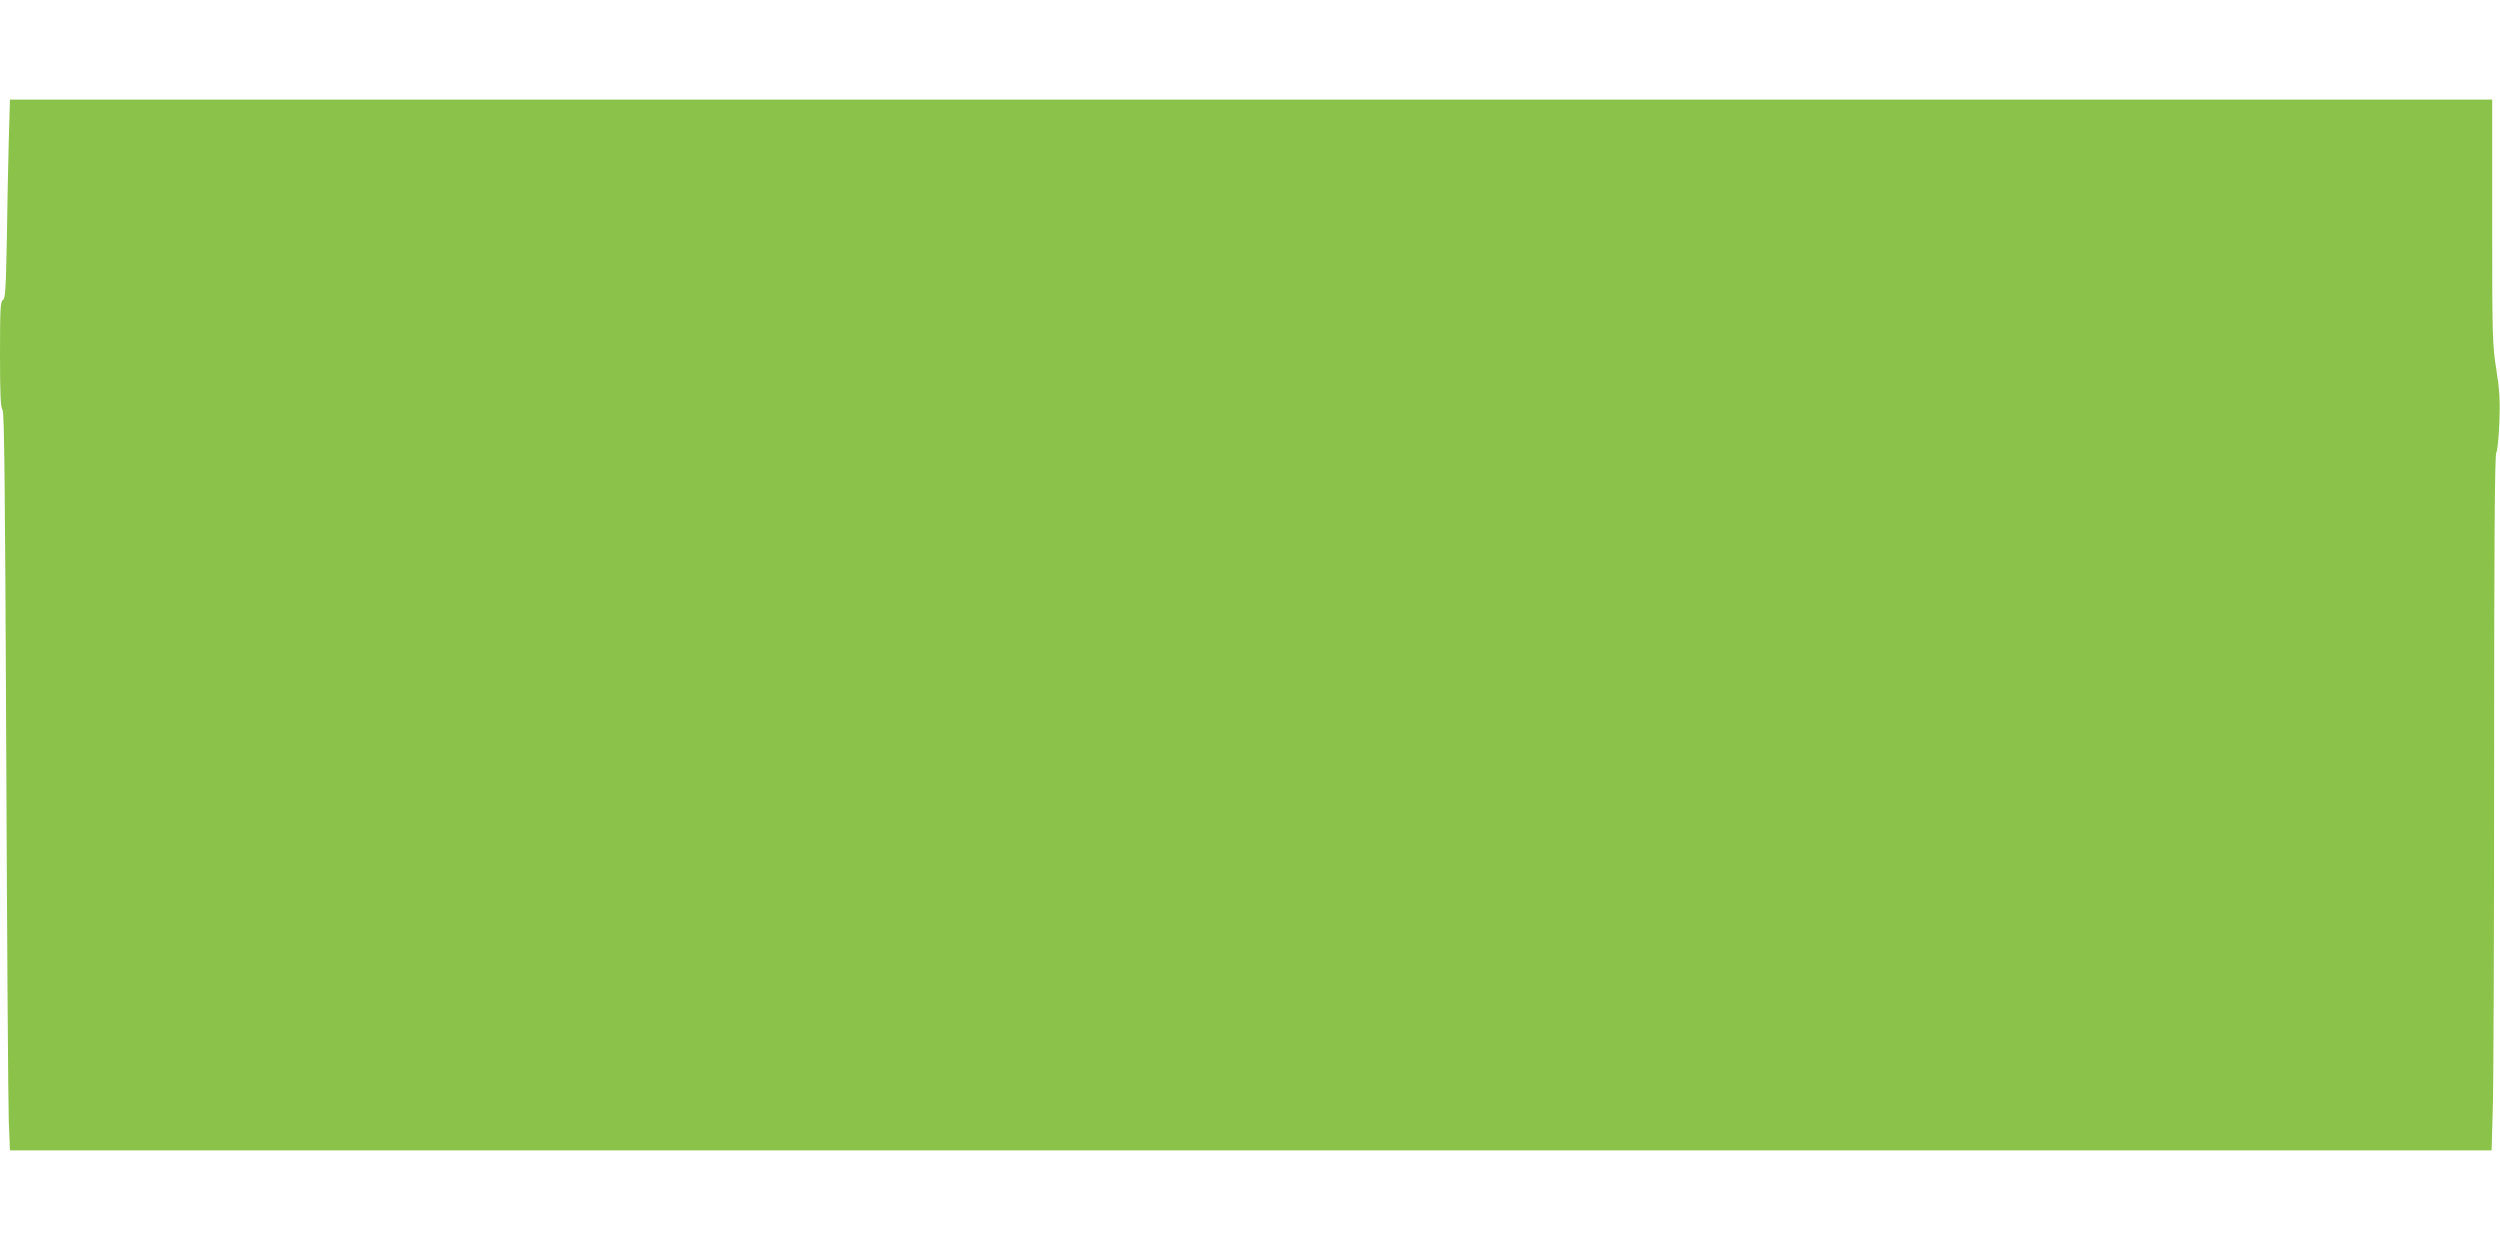
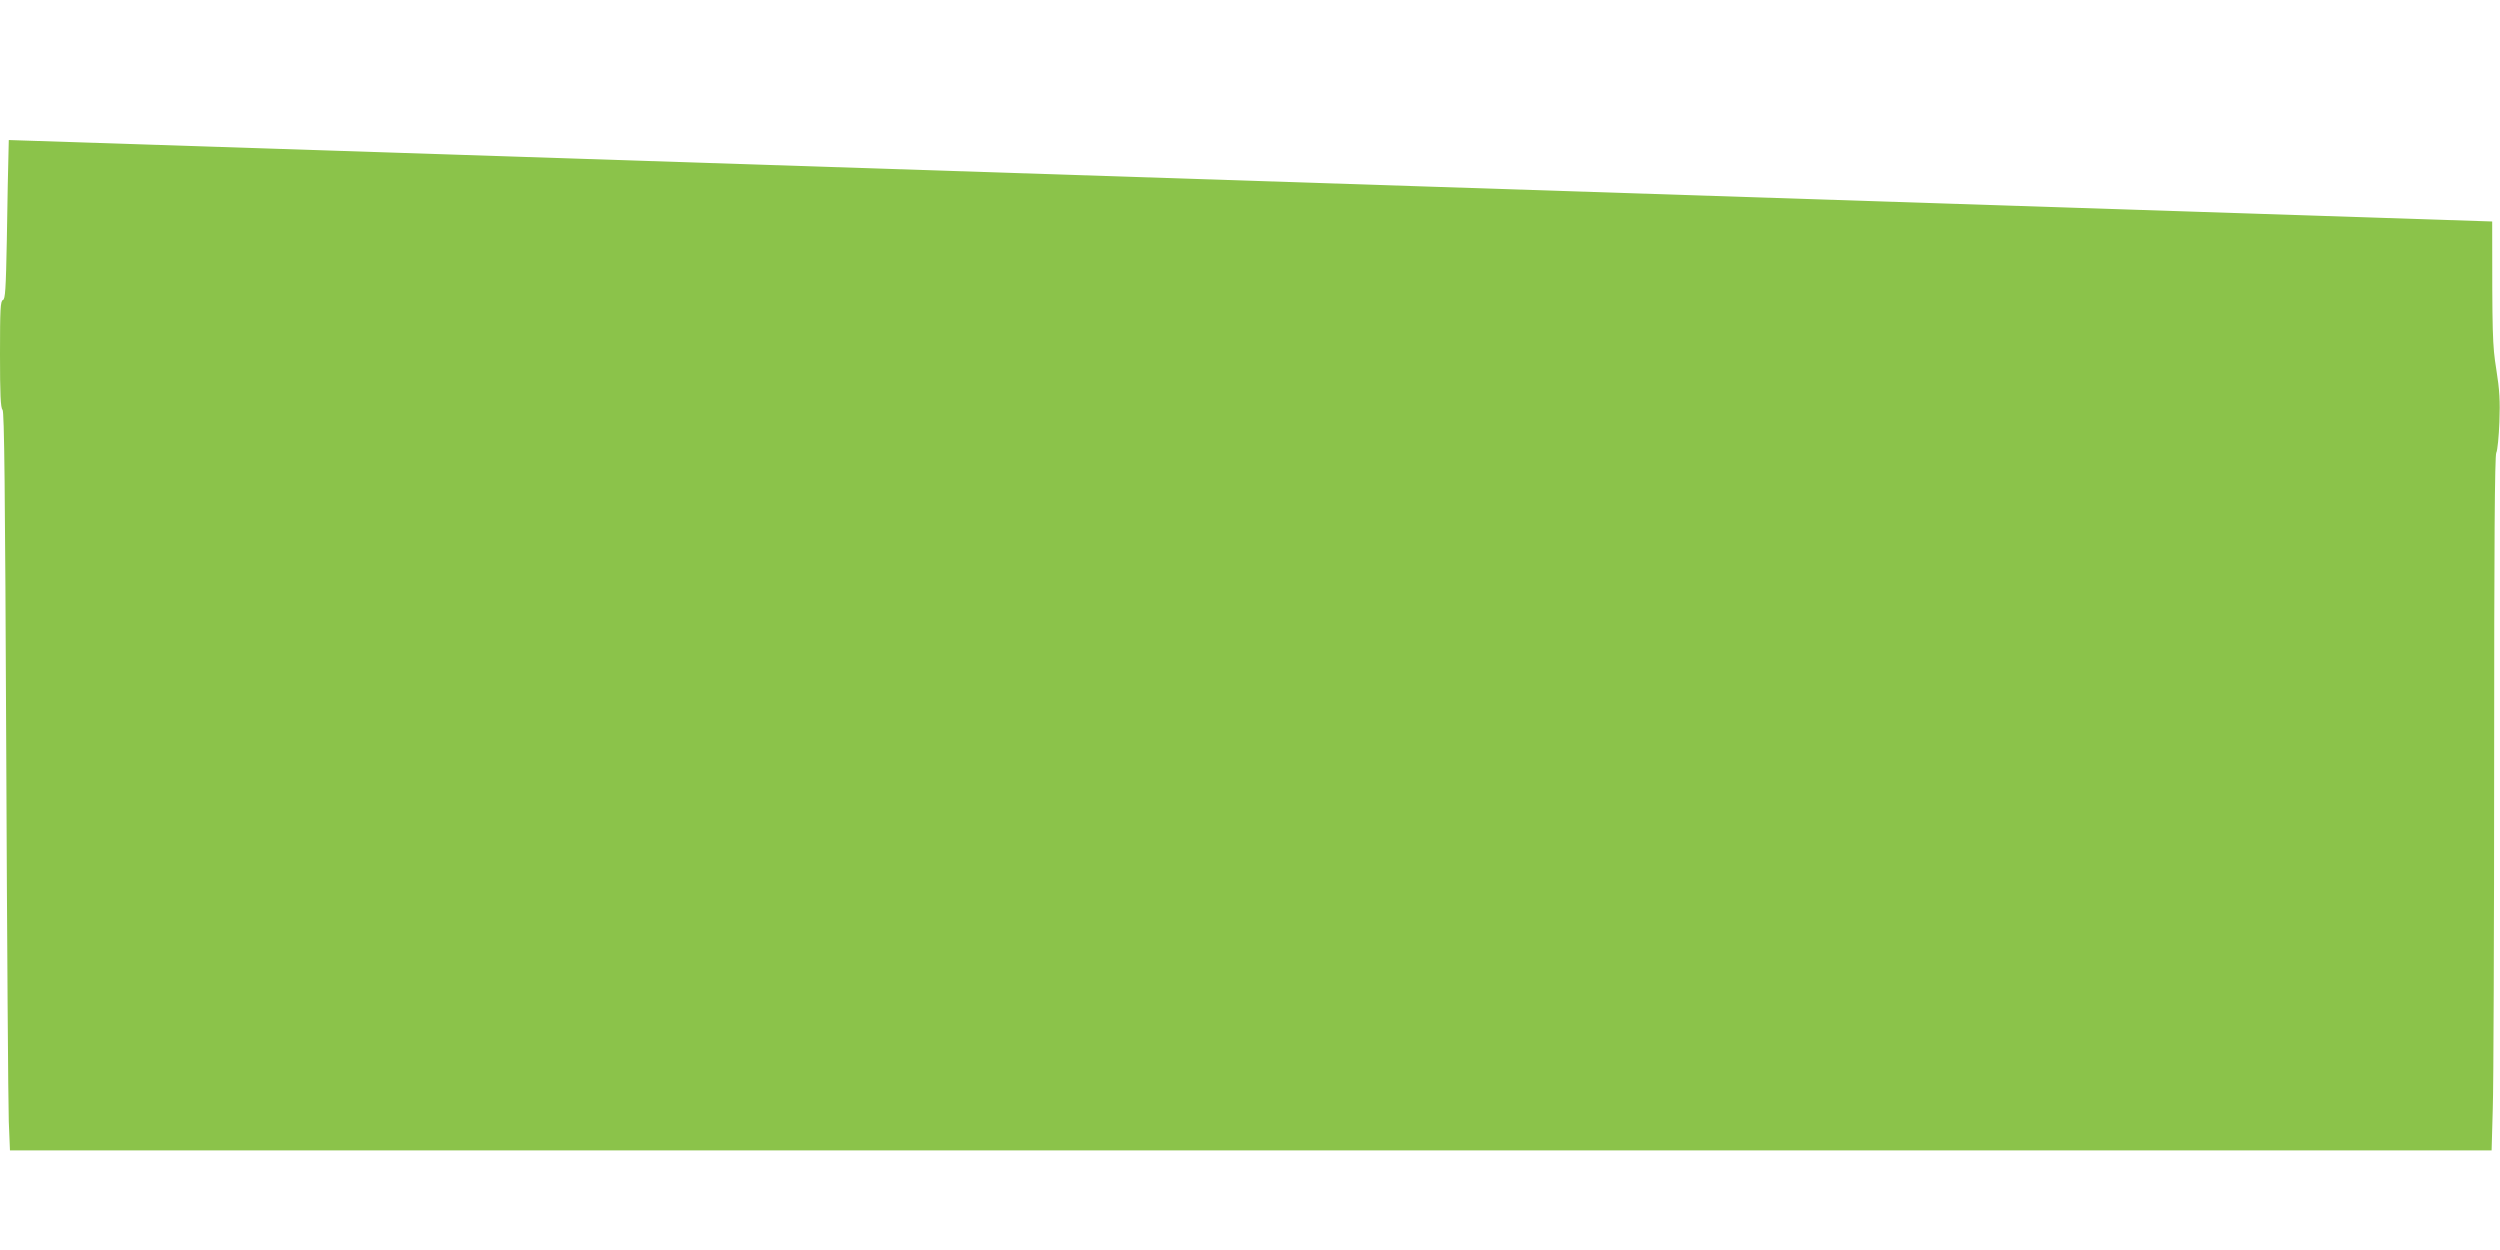
<svg xmlns="http://www.w3.org/2000/svg" version="1.0" width="1280pt" height="640pt" viewBox="0 0 1280 640" preserveAspectRatio="xMidYMid meet">
  <g transform="translate(0,640) scale(0.1,-0.1)" fill="#8bc34a" stroke="none">
-     <path d="M45 5683 c-3 -115 -8 -344 -10 -511 -5 -254 -8 -304 -20 -308 -13 -5 -15 -48 -15 -278 0 -204 3 -275 13 -284 9 -10 13 -382 19 -1755 4 -958 10 -1808 13 -1889 l6 -148 6353 0 6353 0 6 212 c4 116 7 915 7 1775 0 1118 3 1570 11 1585 6 11 13 82 16 157 4 108 1 164 -16 270 -20 125 -21 174 -21 757 l0 624 -6355 0 -6354 0 -6 -207z" />
+     <path d="M45 5683 c-3 -115 -8 -344 -10 -511 -5 -254 -8 -304 -20 -308 -13 -5 -15 -48 -15 -278 0 -204 3 -275 13 -284 9 -10 13 -382 19 -1755 4 -958 10 -1808 13 -1889 l6 -148 6353 0 6353 0 6 212 c4 116 7 915 7 1775 0 1118 3 1570 11 1585 6 11 13 82 16 157 4 108 1 164 -16 270 -20 125 -21 174 -21 757 z" />
  </g>
</svg>